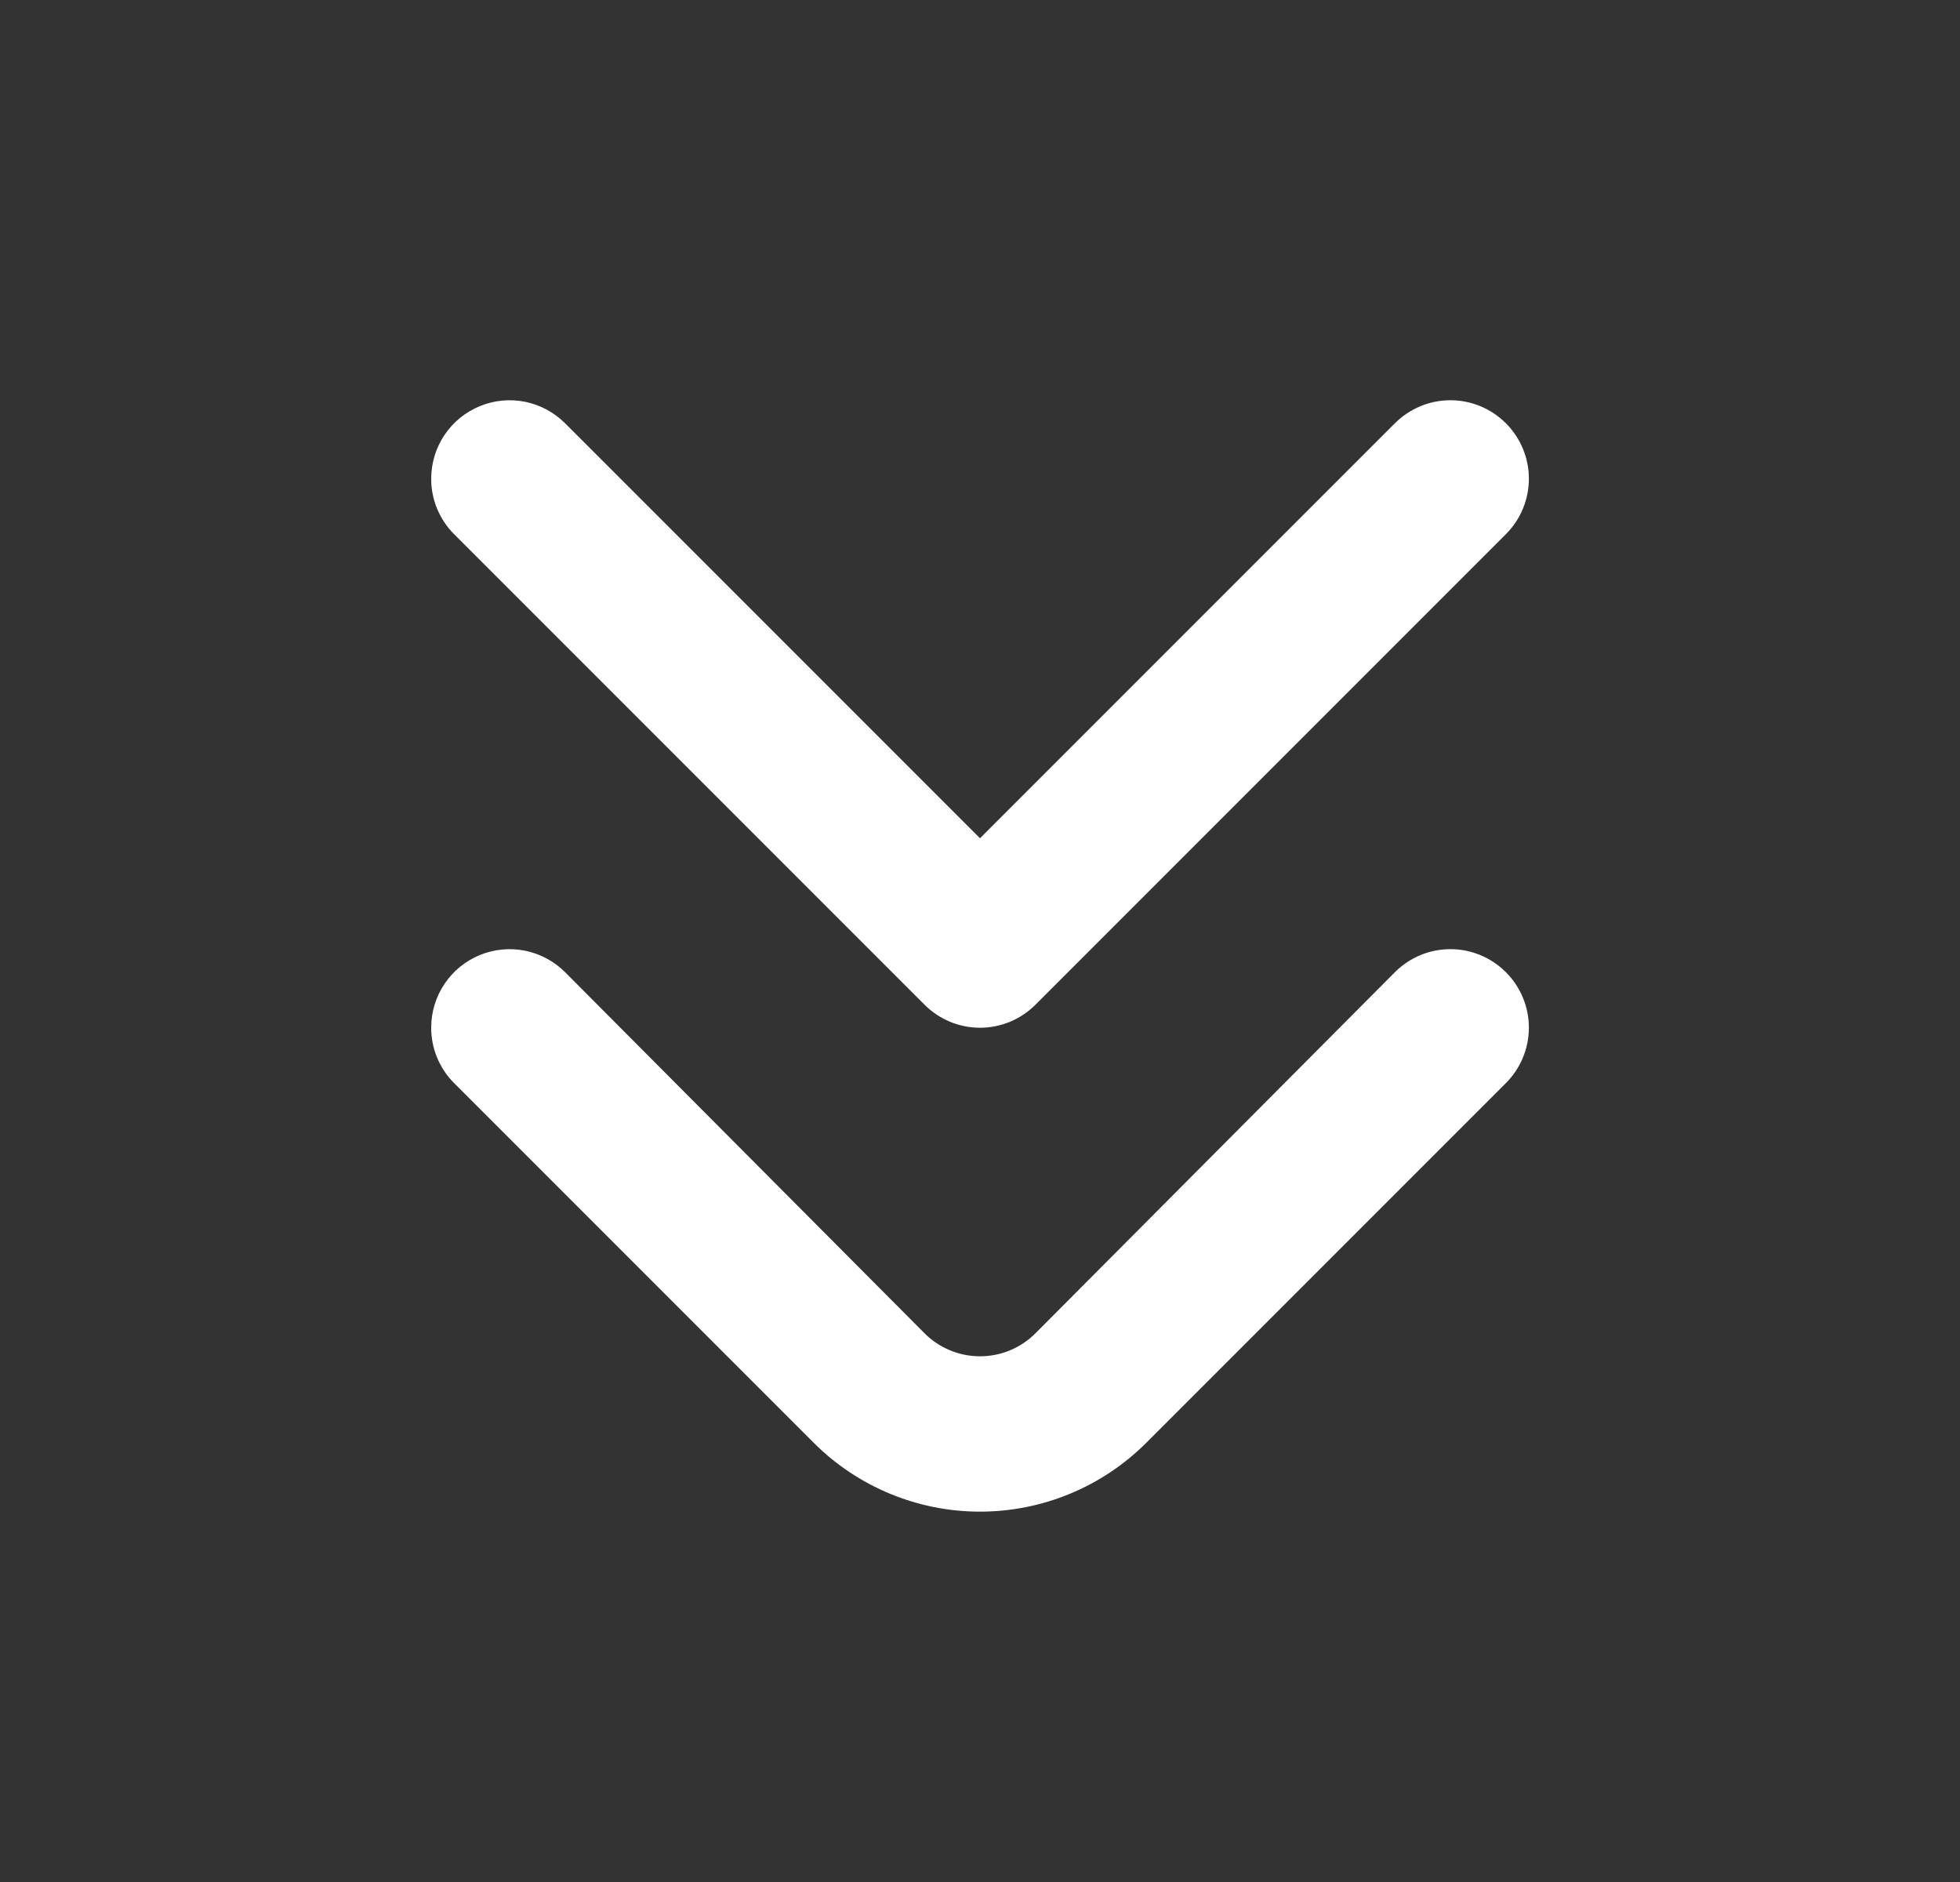
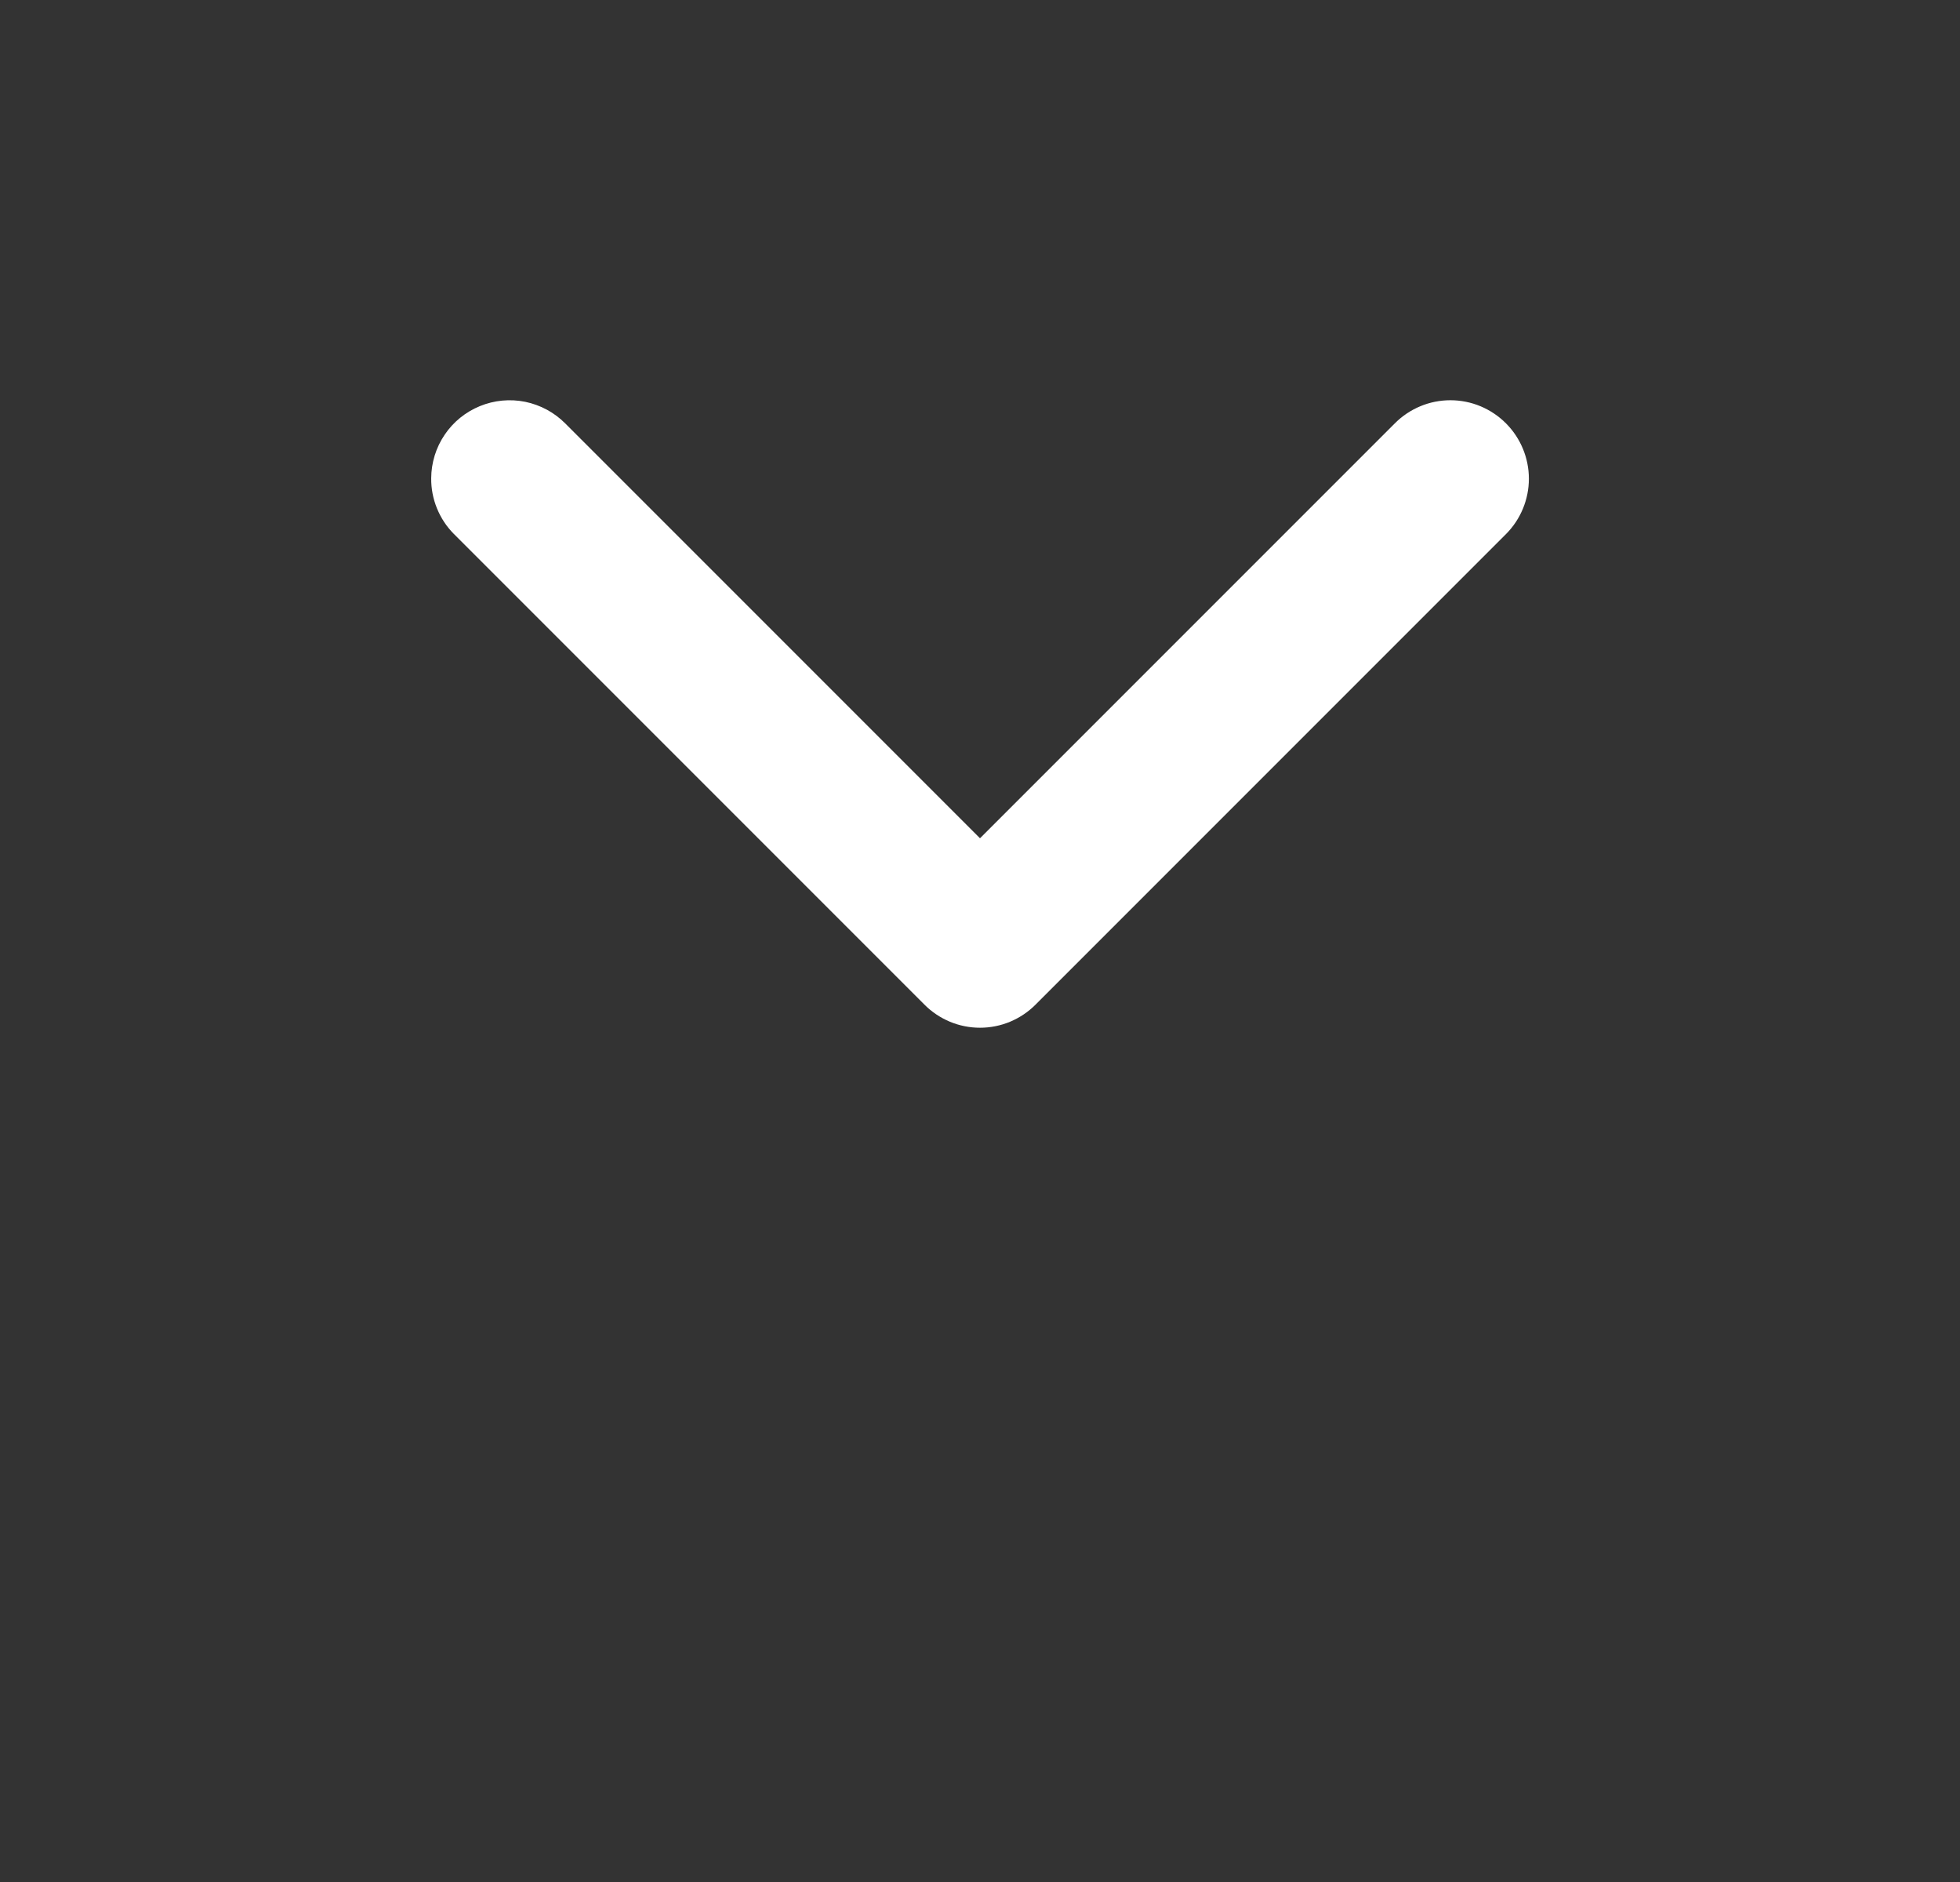
<svg xmlns="http://www.w3.org/2000/svg" width="25" height="24" viewBox="0 0 25 24" fill="none">
  <rect x="0" y="0" width="25" height="24" fill="#333333" stroke="none" />
-   <path d="M5.5 13.1C5.501 12.902 5.56 12.709 5.671 12.545C5.781 12.381 5.938 12.254 6.121 12.179C6.304 12.104 6.505 12.085 6.699 12.124C6.893 12.164 7.071 12.26 7.21 12.4L11.79 17C11.883 17.094 11.994 17.168 12.115 17.219C12.237 17.27 12.368 17.296 12.5 17.296C12.632 17.296 12.763 17.27 12.885 17.219C13.006 17.168 13.117 17.094 13.21 17L17.79 12.4C17.883 12.306 17.994 12.232 18.115 12.181C18.237 12.13 18.368 12.104 18.5 12.104C18.632 12.104 18.763 12.13 18.885 12.181C19.006 12.232 19.117 12.306 19.21 12.4C19.396 12.587 19.501 12.841 19.501 13.105C19.501 13.369 19.396 13.623 19.21 13.81L14.62 18.4C14.057 18.962 13.295 19.277 12.5 19.277C11.705 19.277 10.943 18.962 10.38 18.4L5.79 13.81C5.697 13.717 5.624 13.606 5.574 13.484C5.524 13.362 5.499 13.232 5.5 13.1Z" fill="white" />
  <path d="M5.5 6.1C5.501 5.902 5.56 5.709 5.671 5.545C5.781 5.381 5.938 5.254 6.121 5.179C6.304 5.104 6.505 5.085 6.699 5.124C6.893 5.164 7.071 5.26 7.21 5.4L12.5 10.69L17.79 5.4C17.883 5.306 17.994 5.232 18.115 5.181C18.237 5.13 18.368 5.104 18.5 5.104C18.632 5.104 18.763 5.13 18.885 5.181C19.006 5.232 19.117 5.306 19.21 5.4C19.396 5.587 19.501 5.841 19.501 6.105C19.501 6.369 19.396 6.623 19.21 6.81L13.21 12.81C13.117 12.904 13.006 12.978 12.885 13.029C12.763 13.08 12.632 13.106 12.5 13.106C12.368 13.106 12.237 13.08 12.115 13.029C11.994 12.978 11.883 12.904 11.79 12.81L5.79 6.81C5.697 6.717 5.624 6.606 5.574 6.484C5.524 6.362 5.499 6.232 5.5 6.1Z" fill="white" />
</svg>